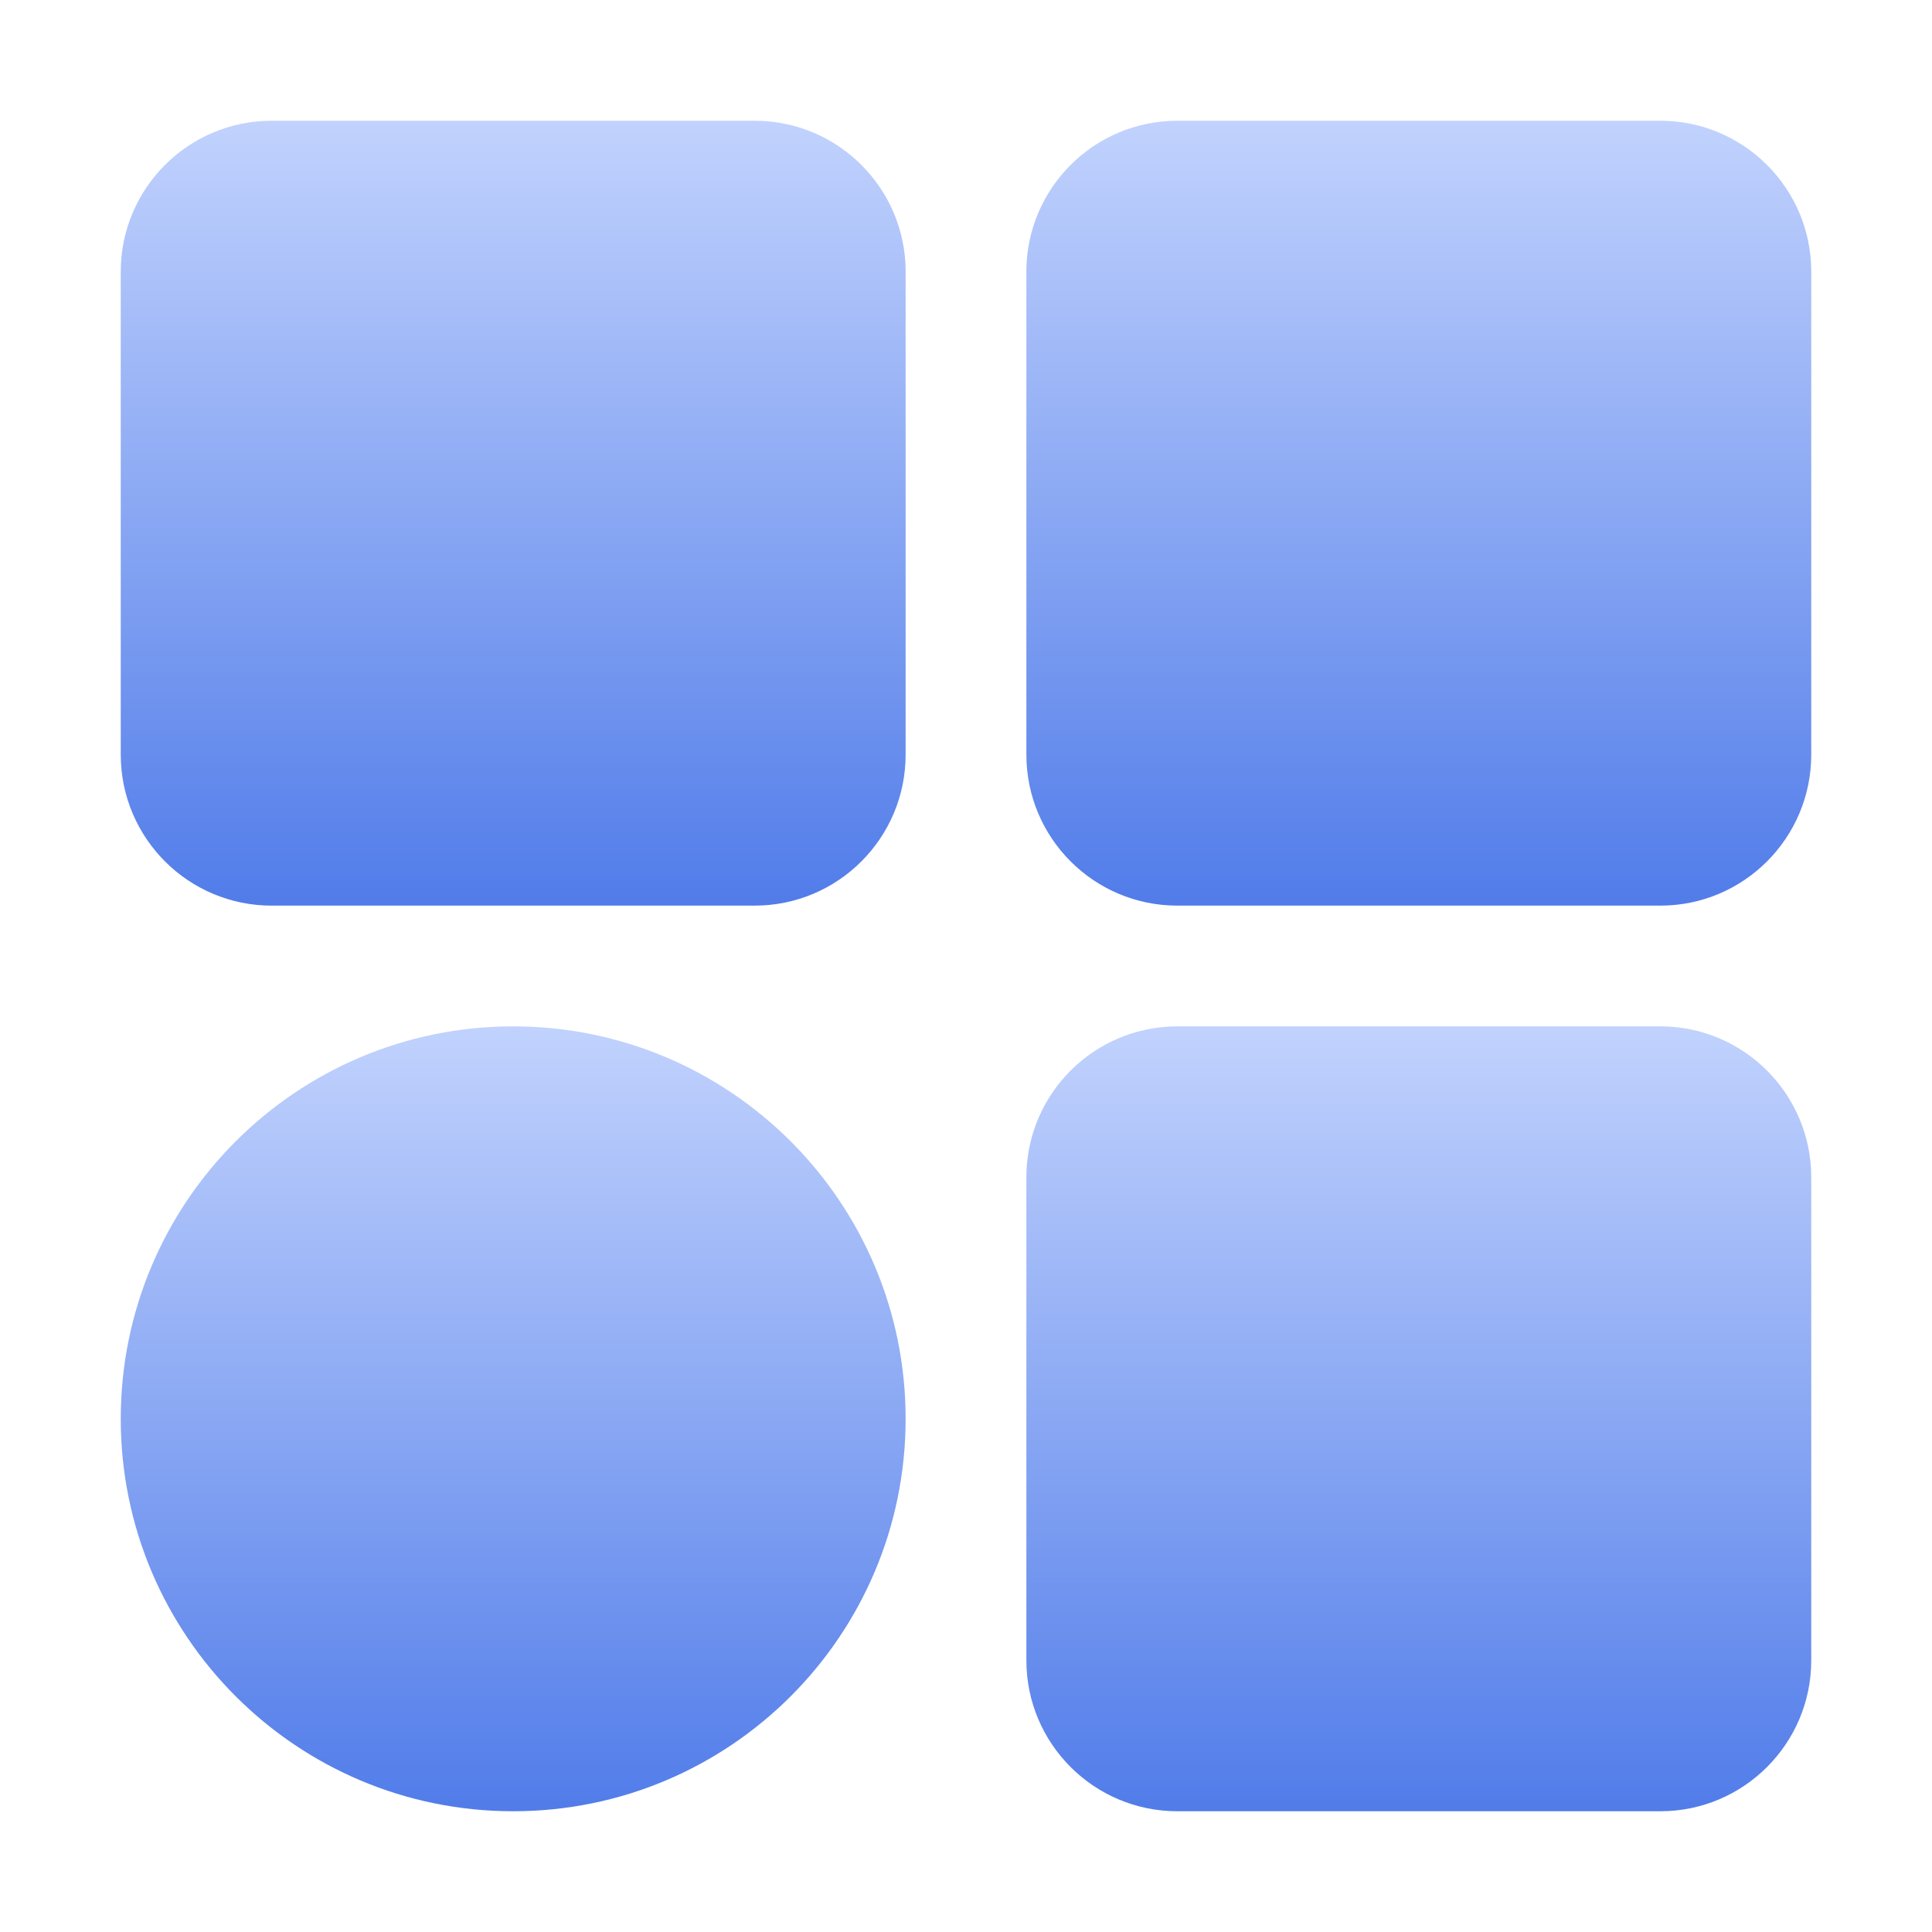
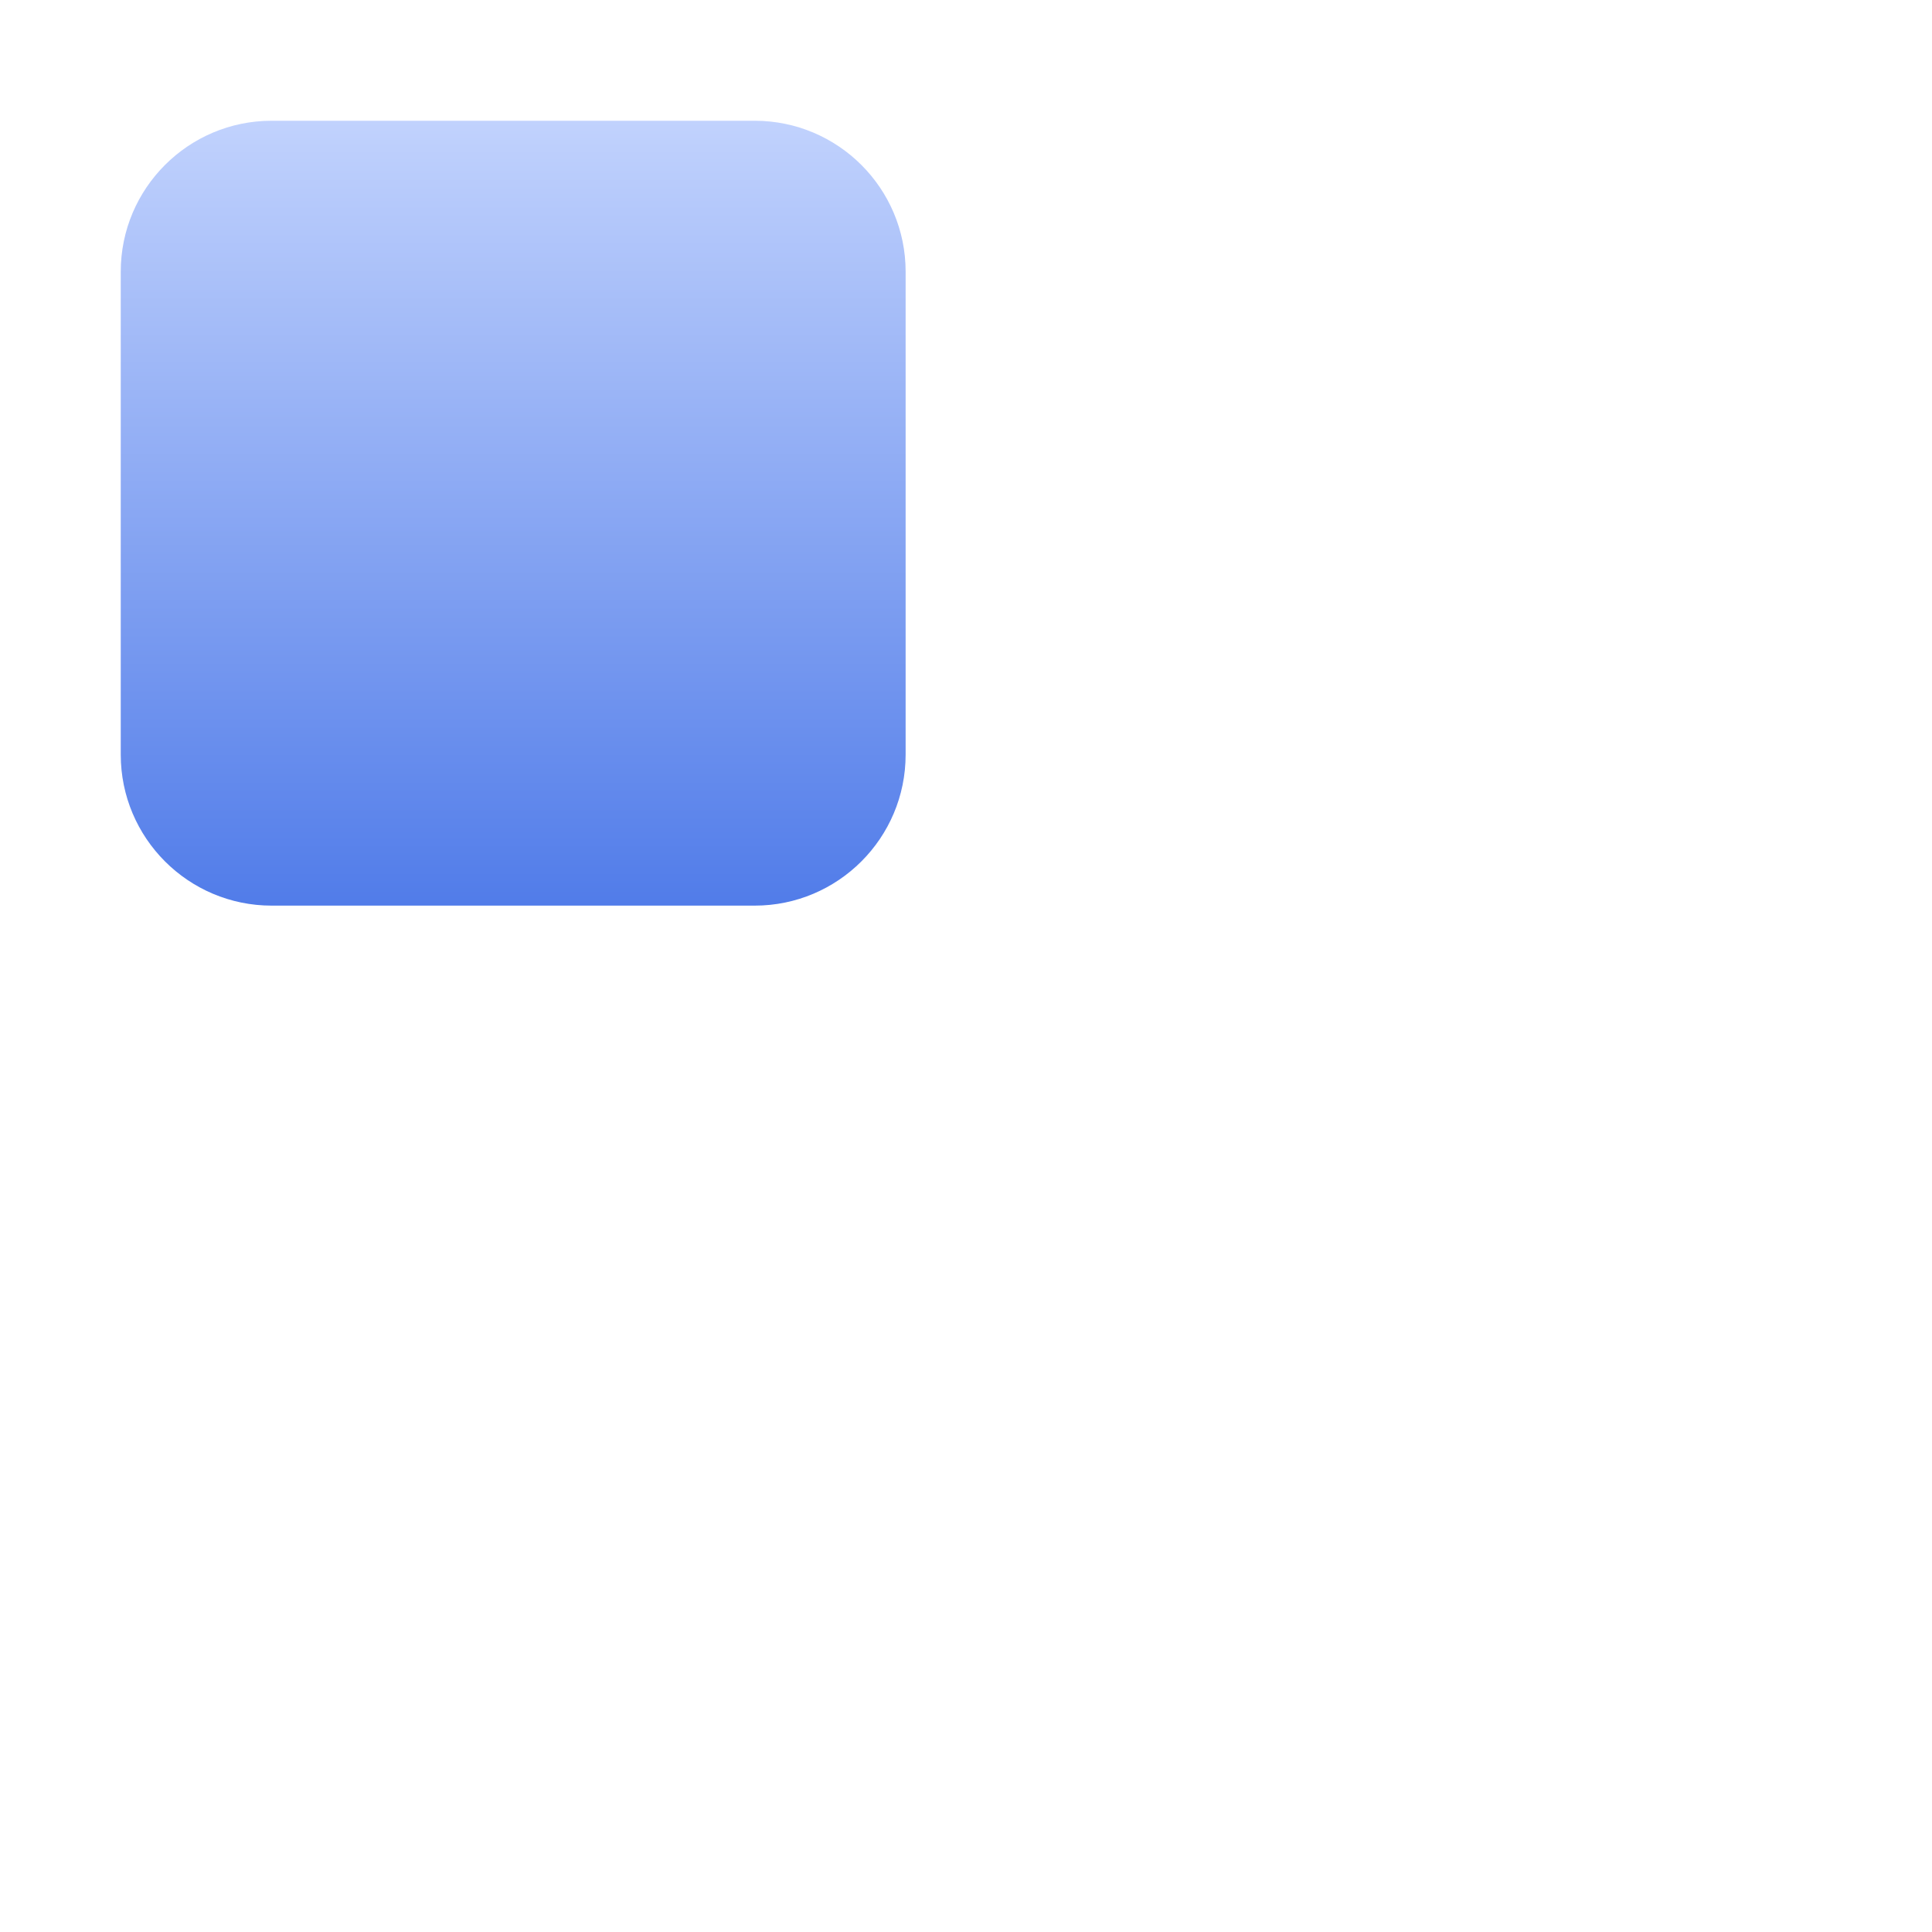
<svg xmlns="http://www.w3.org/2000/svg" width="20" height="20" viewBox="0 0 20 20" fill="none">
  <path d="M7.812 1.25H2.812C1.95 1.25 1.25 1.95 1.25 2.812V7.812C1.25 8.675 1.95 9.375 2.812 9.375H7.812C8.675 9.375 9.375 8.675 9.375 7.812V2.812C9.375 1.95 8.675 1.25 7.812 1.25Z" fill="url(#paint0_linear_37_84128)" />
-   <path d="M5.312 18.75C7.556 18.75 9.375 16.931 9.375 14.688C9.375 12.444 7.556 10.625 5.312 10.625C3.069 10.625 1.25 12.444 1.25 14.688C1.25 16.931 3.069 18.75 5.312 18.75Z" fill="url(#paint1_linear_37_84128)" />
-   <path d="M17.188 1.25H12.188C11.325 1.25 10.625 1.95 10.625 2.812V7.812C10.625 8.675 11.325 9.375 12.188 9.375H17.188C18.05 9.375 18.75 8.675 18.75 7.812V2.812C18.75 1.95 18.05 1.25 17.188 1.25Z" fill="url(#paint2_linear_37_84128)" />
-   <path d="M17.188 10.625H12.188C11.325 10.625 10.625 11.325 10.625 12.188V17.188C10.625 18.05 11.325 18.75 12.188 18.75H17.188C18.05 18.75 18.75 18.05 18.75 17.188V12.188C18.75 11.325 18.05 10.625 17.188 10.625Z" fill="url(#paint3_linear_37_84128)" />
  <defs>
    <linearGradient id="paint0_linear_37_84128" x1="5.312" y1="1.25" x2="5.312" y2="9.375" gradientUnits="userSpaceOnUse">
      <stop stop-color="#C1D2FD" />
      <stop offset="1" stop-color="#517CE9" />
    </linearGradient>
    <linearGradient id="paint1_linear_37_84128" x1="5.312" y1="10.625" x2="5.312" y2="18.75" gradientUnits="userSpaceOnUse">
      <stop stop-color="#C1D2FD" />
      <stop offset="1" stop-color="#517CE9" />
    </linearGradient>
    <linearGradient id="paint2_linear_37_84128" x1="14.688" y1="1.25" x2="14.688" y2="9.375" gradientUnits="userSpaceOnUse">
      <stop stop-color="#C1D2FD" />
      <stop offset="1" stop-color="#517CE9" />
    </linearGradient>
    <linearGradient id="paint3_linear_37_84128" x1="14.688" y1="10.625" x2="14.688" y2="18.75" gradientUnits="userSpaceOnUse">
      <stop stop-color="#C1D2FD" />
      <stop offset="1" stop-color="#517CE9" />
    </linearGradient>
  </defs>
</svg>